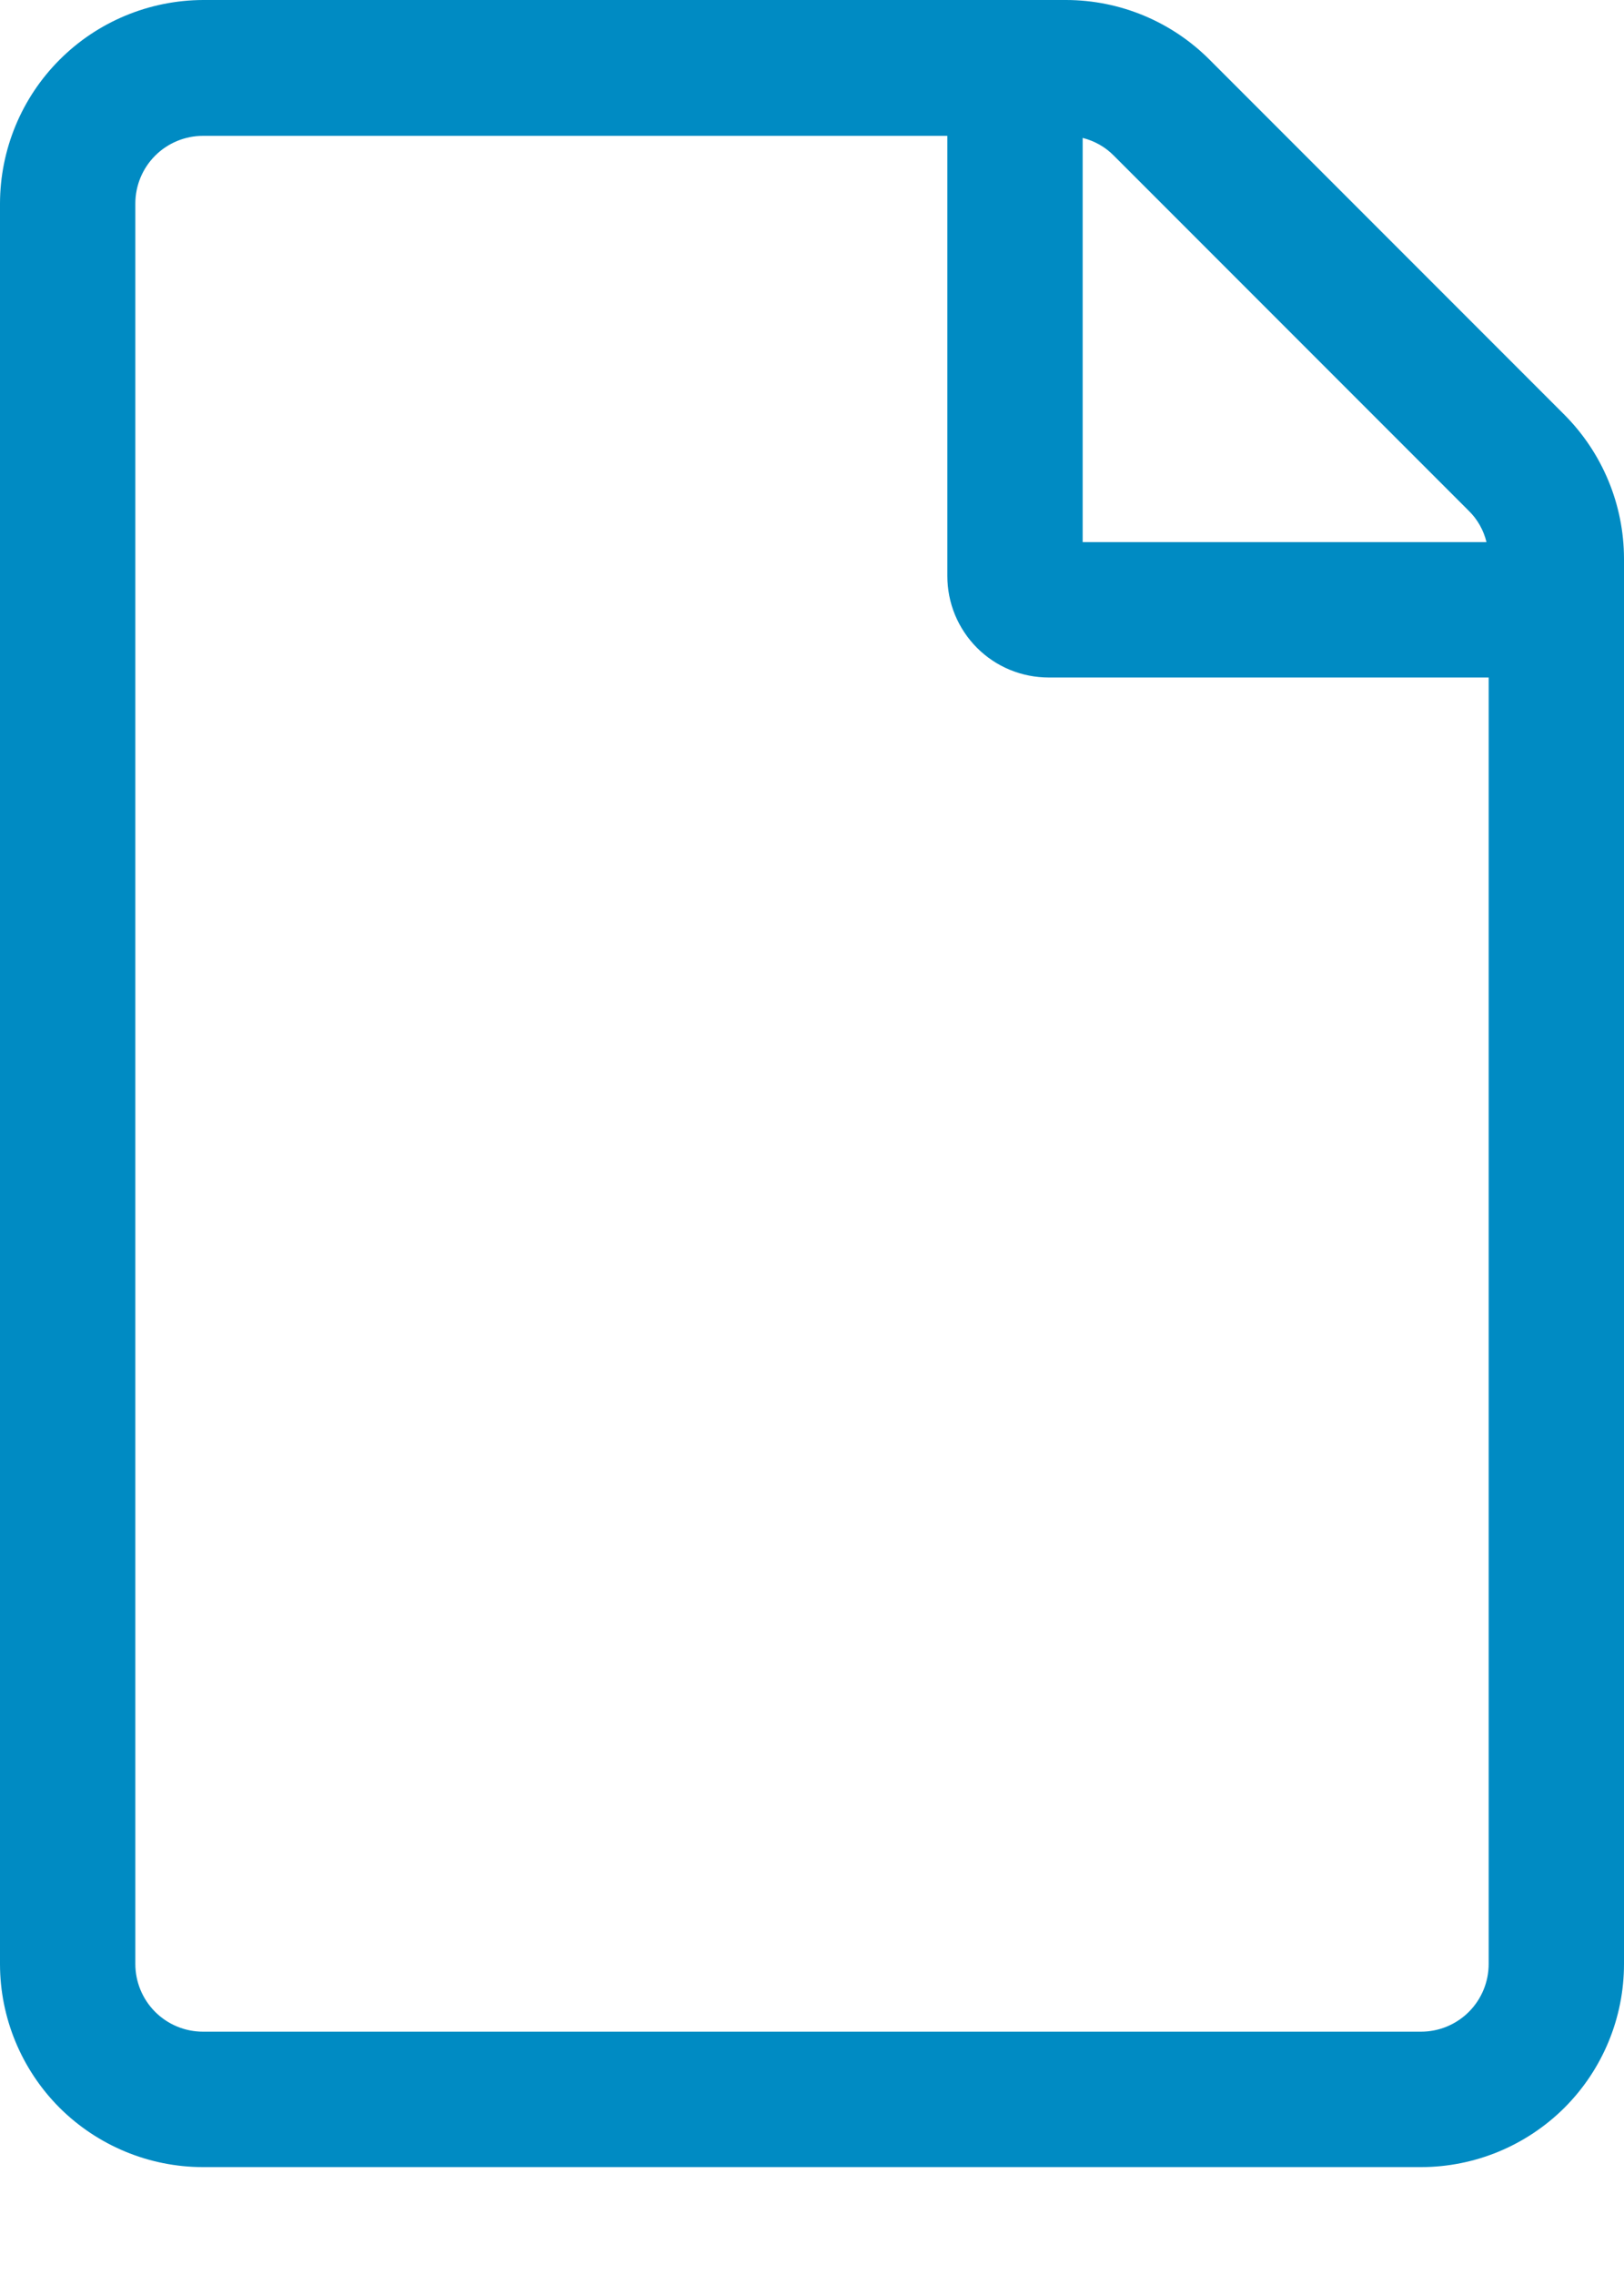
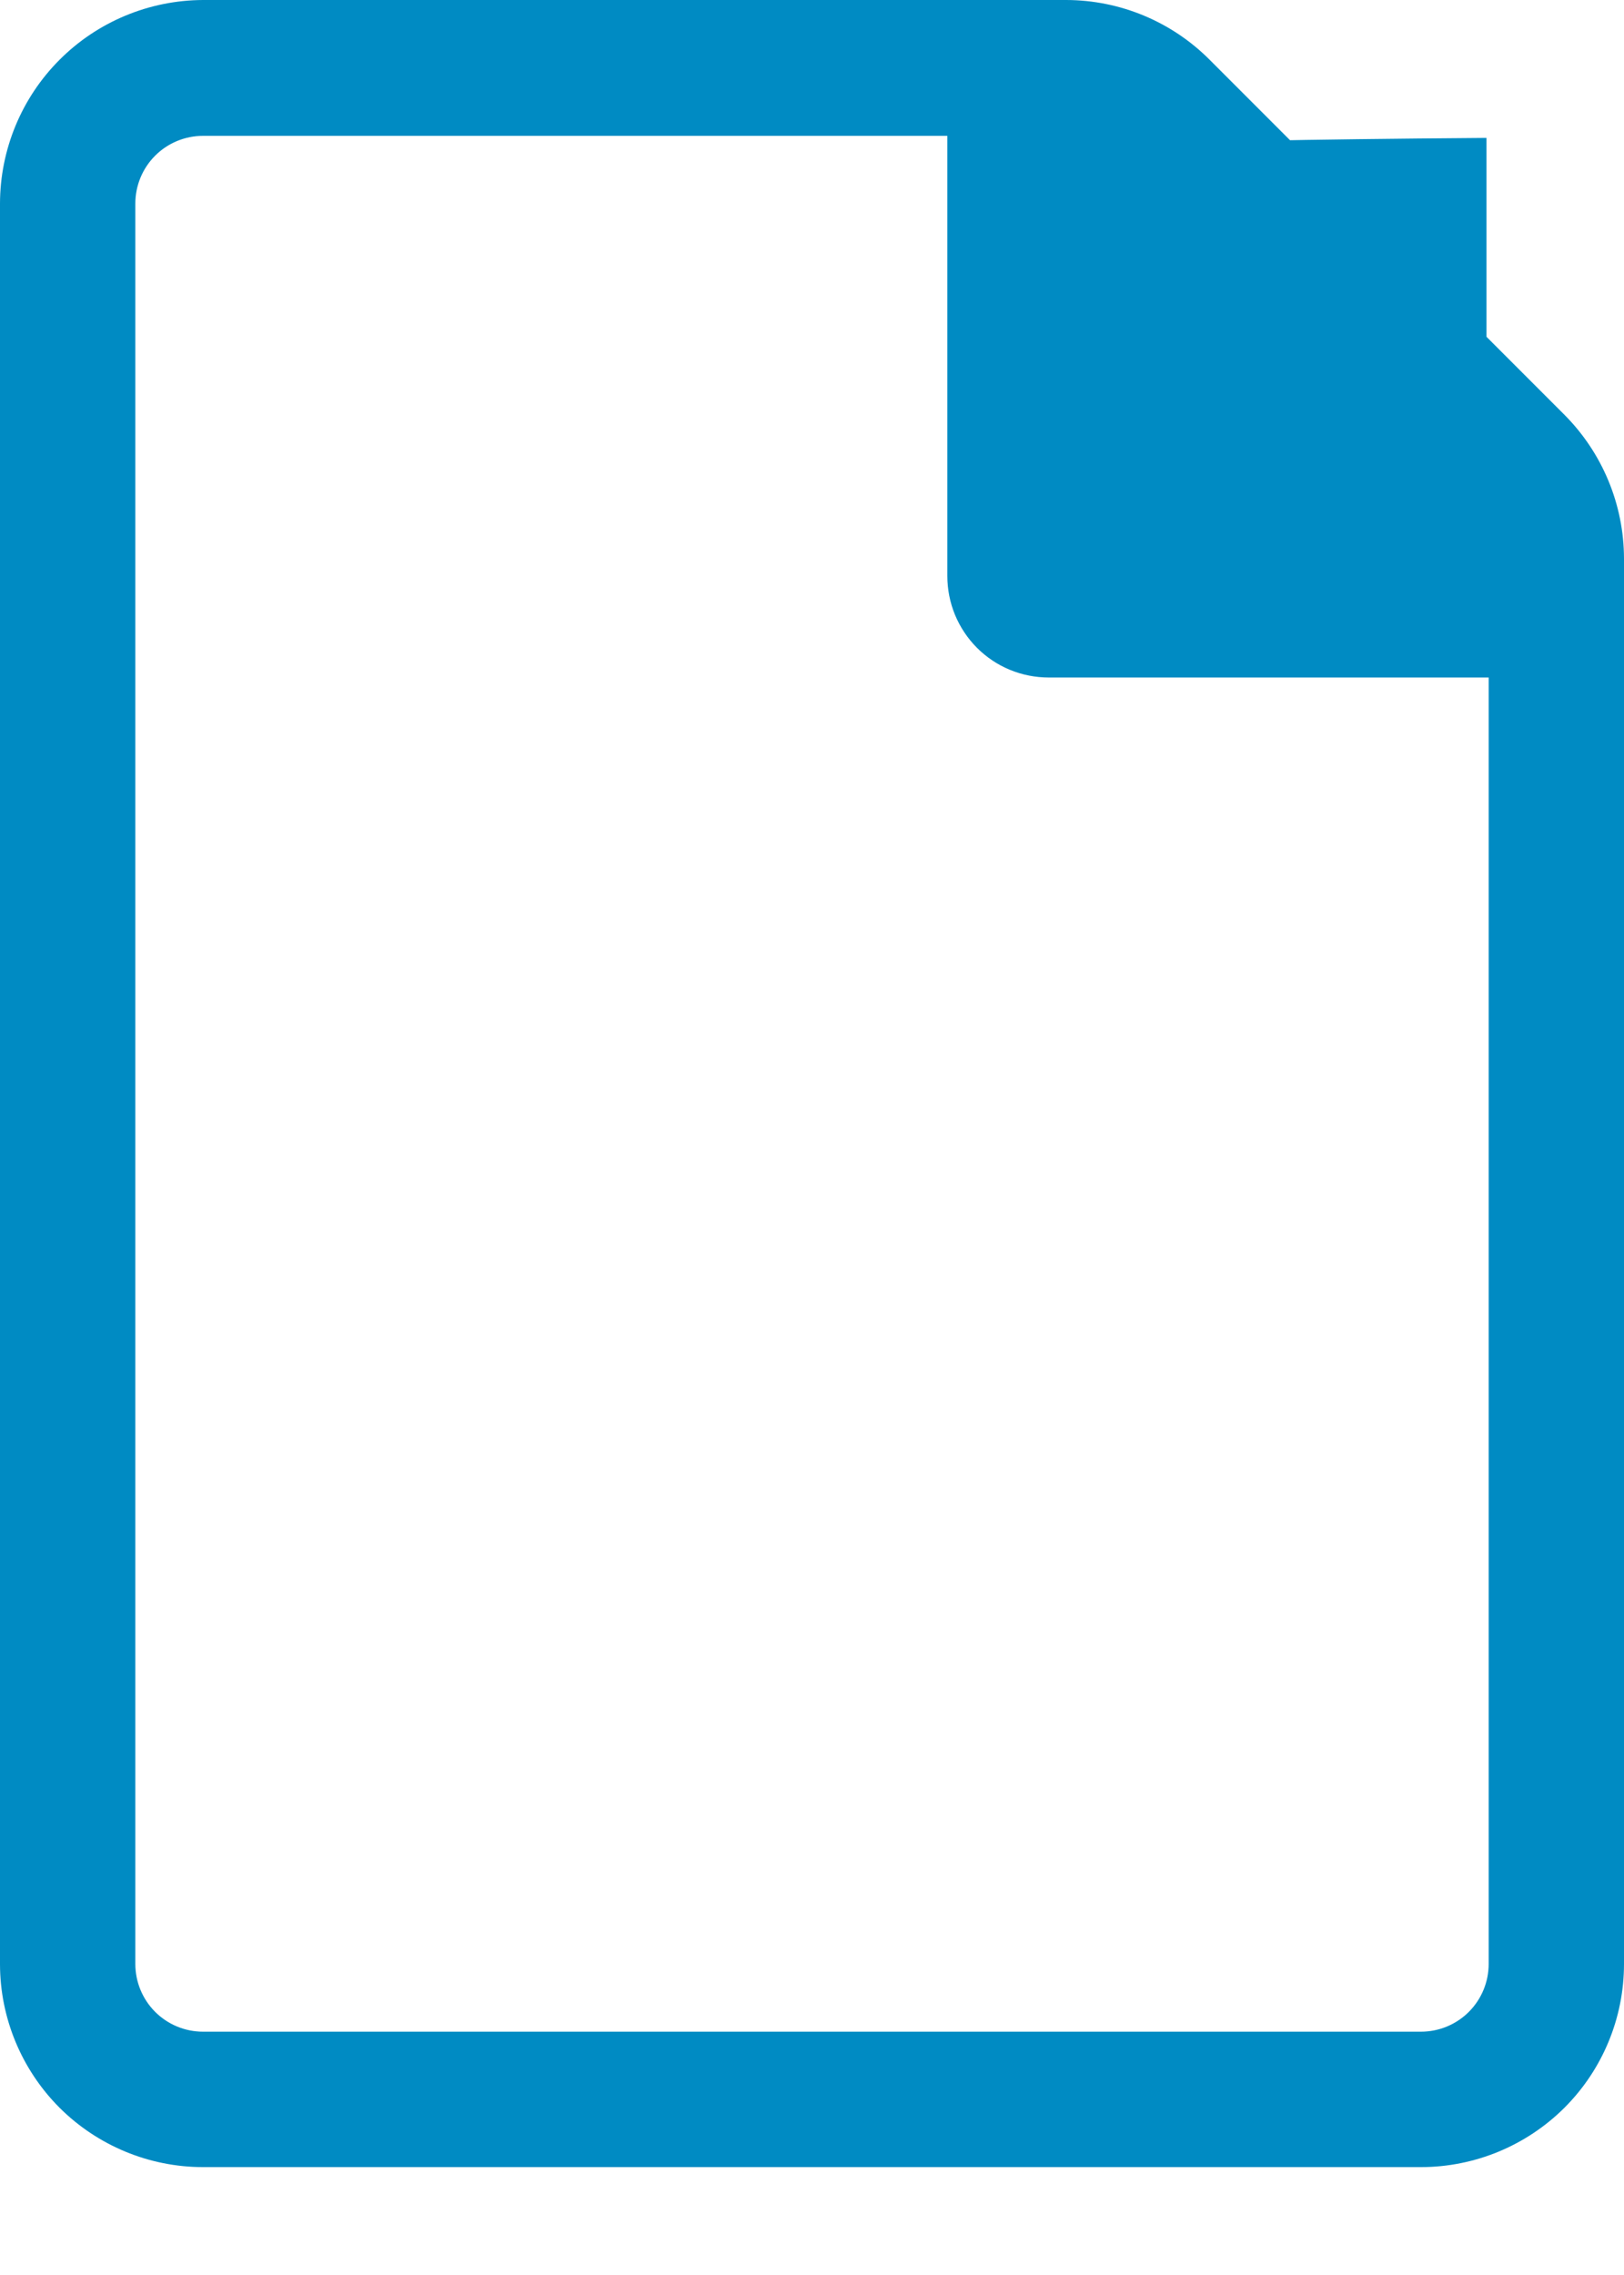
<svg xmlns="http://www.w3.org/2000/svg" width="15" height="21" viewBox="0 0 15 21" fill="none">
-   <path d="M14.449 3.828L11.172 0.551C10.821 0.199 10.345 0.001 9.848 0H1.875C1.378 0.002 0.901 0.2 0.55 0.552C0.198 0.904 0.001 1.381 0 1.879L0 18.129C0 18.626 0.198 19.103 0.549 19.455C0.901 19.806 1.378 20.004 1.875 20.004H13.125C13.622 20.004 14.099 19.806 14.451 19.455C14.803 19.103 15 18.626 15 18.129V5.156C14.999 4.658 14.801 4.181 14.449 3.828ZM13.566 4.715C13.647 4.794 13.703 4.894 13.73 5.004H10V1.273C10.11 1.301 10.21 1.357 10.289 1.438L13.566 4.715ZM13.125 18.754H1.875C1.709 18.754 1.55 18.688 1.433 18.571C1.316 18.454 1.25 18.295 1.25 18.129V1.879C1.25 1.713 1.316 1.554 1.433 1.437C1.55 1.32 1.709 1.254 1.875 1.254H8.75V5.316C8.75 5.44 8.774 5.562 8.821 5.676C8.868 5.789 8.937 5.893 9.024 5.98C9.111 6.067 9.214 6.136 9.328 6.183C9.442 6.23 9.564 6.254 9.688 6.254H13.75V18.129C13.75 18.295 13.684 18.454 13.567 18.571C13.45 18.688 13.291 18.754 13.125 18.754Z" fill="#008BC3" />
+   <path d="M14.449 3.828L11.172 0.551C10.821 0.199 10.345 0.001 9.848 0H1.875C1.378 0.002 0.901 0.2 0.55 0.552C0.198 0.904 0.001 1.381 0 1.879L0 18.129C0 18.626 0.198 19.103 0.549 19.455C0.901 19.806 1.378 20.004 1.875 20.004H13.125C13.622 20.004 14.099 19.806 14.451 19.455C14.803 19.103 15 18.626 15 18.129V5.156C14.999 4.658 14.801 4.181 14.449 3.828ZM13.566 4.715C13.647 4.794 13.703 4.894 13.73 5.004V1.273C10.11 1.301 10.21 1.357 10.289 1.438L13.566 4.715ZM13.125 18.754H1.875C1.709 18.754 1.55 18.688 1.433 18.571C1.316 18.454 1.25 18.295 1.25 18.129V1.879C1.25 1.713 1.316 1.554 1.433 1.437C1.55 1.32 1.709 1.254 1.875 1.254H8.75V5.316C8.75 5.44 8.774 5.562 8.821 5.676C8.868 5.789 8.937 5.893 9.024 5.98C9.111 6.067 9.214 6.136 9.328 6.183C9.442 6.23 9.564 6.254 9.688 6.254H13.75V18.129C13.75 18.295 13.684 18.454 13.567 18.571C13.45 18.688 13.291 18.754 13.125 18.754Z" fill="#008BC3" />
</svg>